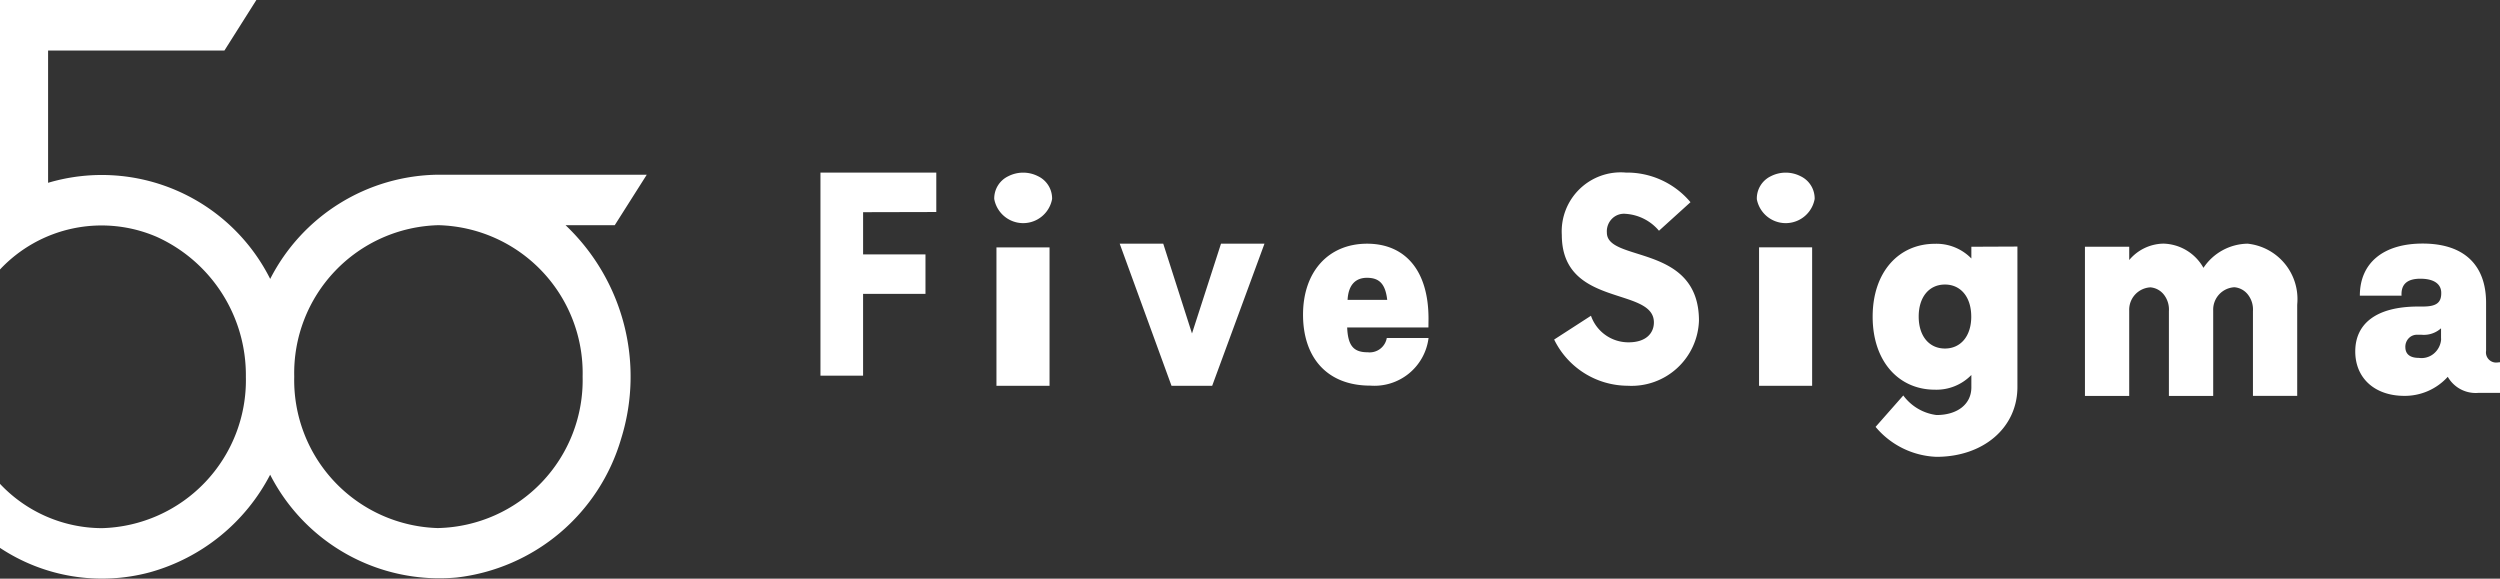
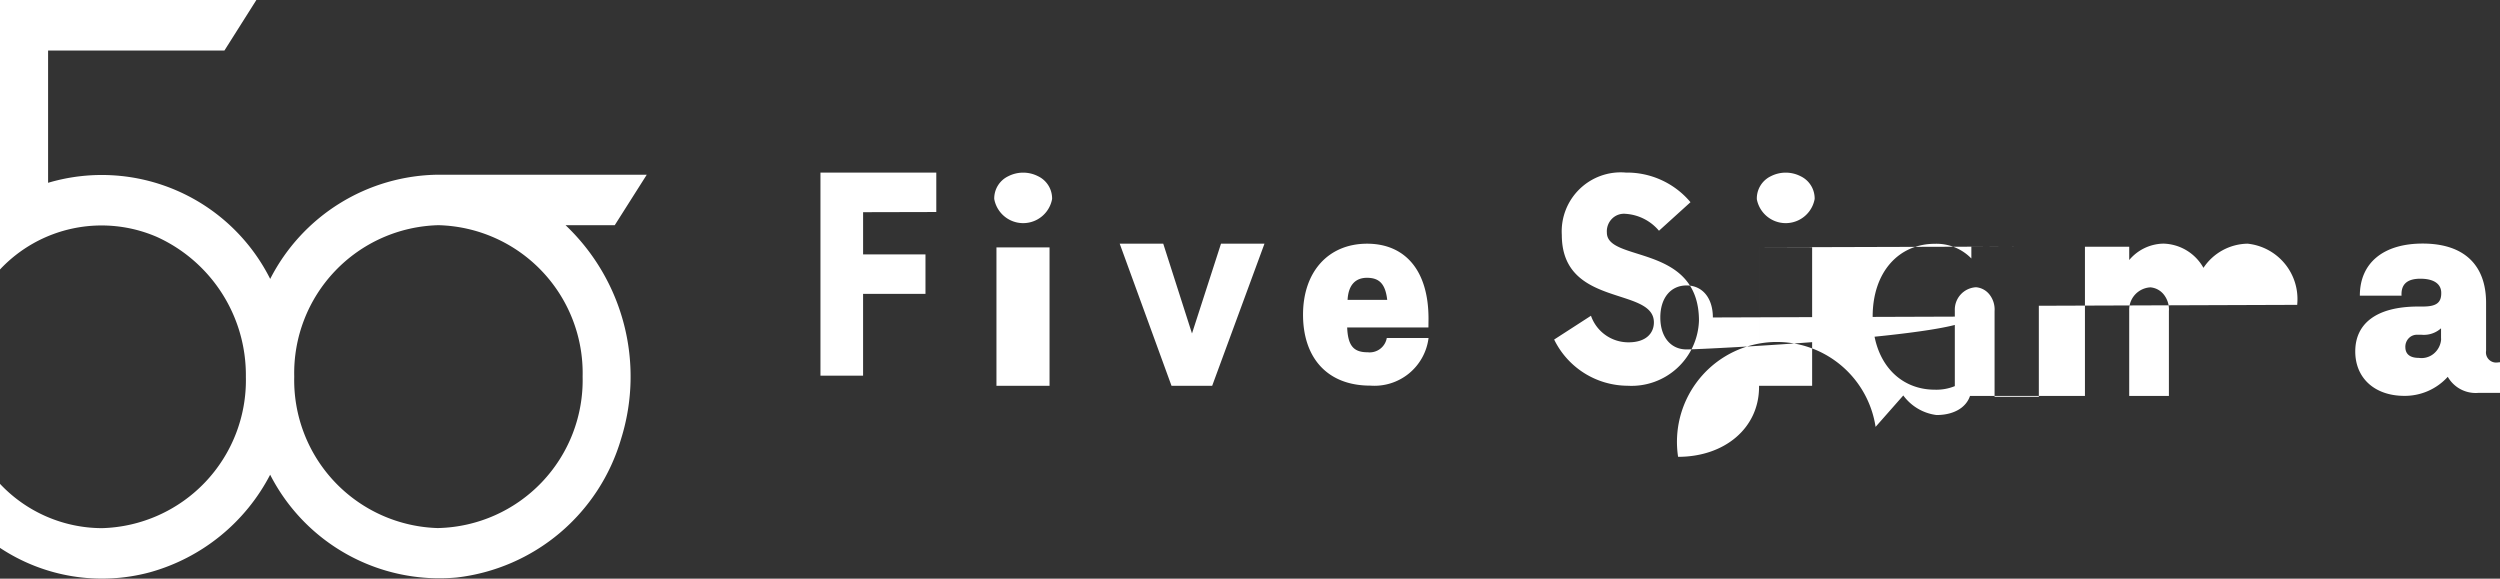
<svg xmlns="http://www.w3.org/2000/svg" width="189.492" height="43.86" viewBox="0 0 189.492 43.86">
  <rect x="0" y="0" width="189.492" height="43.86" fill="#333333" stroke="none" />
-   <path id="Path_1809" data-name="Path 1809" d="M43.771,17.713H47.5l2.427-3.827H34.136a14.476,14.476,0,0,0-12.752,7.9A14.28,14.28,0,0,0,4.549,14.5V4.472H17.916L20.336.644H.9V21.075a10.55,10.55,0,0,1,11.9-2.471,11.5,11.5,0,0,1,6.74,10.6,11.216,11.216,0,0,1-10.9,11.472A10.648,10.648,0,0,1,.9,37.313v4.855a13.98,13.98,0,0,0,11.374,1.851,14.7,14.7,0,0,0,9.107-7.393,14.4,14.4,0,0,0,14.15,7.79A14.749,14.749,0,0,0,47.983,33.9,15.814,15.814,0,0,0,43.771,17.713ZM34.135,40.671A11.214,11.214,0,0,1,23.206,29.192a11.215,11.215,0,0,1,10.93-11.479A11.214,11.214,0,0,1,45.065,29.192,11.214,11.214,0,0,1,34.136,40.668v0ZM66.324,16.727v3.2h4.728v2.992H66.323v6.2H63.092V13.725h8.78v2.989Zm9.94-1A1.867,1.867,0,0,1,77.332,14a2.474,2.474,0,0,1,2.25,0,1.868,1.868,0,0,1,1.068,1.727,2.229,2.229,0,0,1-4.386,0Zm.168,3.667h4.024V29.884H76.432V19.39Zm20.315-.279L92.784,29.884H89.7L85.773,19.111h3.3l2.18,6.81,2.2-6.81Zm12.431,6.35h-6.163c.059,1.386.485,1.88,1.551,1.88a1.319,1.319,0,0,0,1.452-1.083h3.166a4.134,4.134,0,0,1-4.414,3.611c-3.285,0-5.1-2.131-5.1-5.379s1.914-5.379,4.858-5.379c2.779,0,4.653,1.906,4.653,5.689l-.007.661Zm-6.127-2.09h3c-.14-1.238-.622-1.675-1.534-1.675-.827,0-1.407.491-1.471,1.675ZM118.7,26.383l2.795-1.806a3,3,0,0,0,2.849,2.014c1.368,0,1.92-.732,1.92-1.509,0-2.729-6.98-1.1-6.98-6.632a4.474,4.474,0,0,1,4.854-4.725,6.285,6.285,0,0,1,4.9,2.245l-2.389,2.164a3.607,3.607,0,0,0-2.525-1.282,1.274,1.274,0,0,0-1.035.371,1.354,1.354,0,0,0-.389,1.054c0,2.267,6.98.817,6.98,6.672a5.114,5.114,0,0,1-5.41,4.933,6.225,6.225,0,0,1-5.565-3.5Zm15.366-10.66A1.867,1.867,0,0,1,135.131,14a2.474,2.474,0,0,1,2.25,0,1.868,1.868,0,0,1,1.068,1.727,2.229,2.229,0,0,1-4.386,0Zm.168,3.667h4.024V29.884h-4.024V19.39Zm19.584-.069V29.975c0,3.106-2.6,5.295-6.136,5.295A6.318,6.318,0,0,1,143.067,33l2.1-2.382a3.705,3.705,0,0,0,2.517,1.484c1.568,0,2.643-.809,2.643-2.1v-.935a3.688,3.688,0,0,1-2.768,1.114c-2.725,0-4.714-2.131-4.714-5.533s1.99-5.525,4.714-5.525a3.687,3.687,0,0,1,2.768,1.114v-.89l3.492-.015Zm-3.5,5.317c0-1.484-.8-2.427-1.993-2.427s-1.99.936-1.99,2.427.8,2.423,1.99,2.423S150.319,26.127,150.319,24.639Zm24.707-.887v6.9h-3.355V24.229a1.834,1.834,0,0,0-.366-1.235,1.451,1.451,0,0,0-1.037-.578,1.7,1.7,0,0,0-1.61,1.765v6.472H165.3V24.229A1.834,1.834,0,0,0,164.936,23a1.454,1.454,0,0,0-1.035-.576,1.7,1.7,0,0,0-1.61,1.765v6.468h-3.355V19.344h3.356v1.01a3.454,3.454,0,0,1,2.594-1.244,3.584,3.584,0,0,1,3.033,1.836,4.091,4.091,0,0,1,3.345-1.832,4.221,4.221,0,0,1,3.766,4.557C175.03,23.7,175.026,23.727,175.026,23.751ZM190.4,28.1v2.324h-1.655a2.436,2.436,0,0,1-2.308-1.22,4.395,4.395,0,0,1-3.333,1.445c-2.188-.015-3.679-1.325-3.679-3.371s1.517-3.4,4.783-3.4h.344c.983,0,1.39-.267,1.39-1v-.042c0-.578-.429-1.046-1.517-1.066s-1.539.442-1.491,1.286h-3.161c0-2.509,1.814-3.951,4.76-3.951,3.205,0,4.808,1.689,4.808,4.486v3.642a.77.77,0,0,0,.854.887Zm-4.473-1.822v-.751a1.943,1.943,0,0,1-1.491.489h-.3a.857.857,0,0,0-.632.24.926.926,0,0,0-.282.635.154.154,0,0,0,0,.059c0,.554.373.821,1.025.821a1.45,1.45,0,0,0,1.114-.309,1.562,1.562,0,0,0,.568-1.043.881.881,0,0,0,0-.139h0Z" transform="translate(-0.904 -0.644)" fill="#fff" />
+   <path id="Path_1809" data-name="Path 1809" d="M43.771,17.713H47.5l2.427-3.827H34.136a14.476,14.476,0,0,0-12.752,7.9A14.28,14.28,0,0,0,4.549,14.5V4.472H17.916L20.336.644H.9V21.075a10.55,10.55,0,0,1,11.9-2.471,11.5,11.5,0,0,1,6.74,10.6,11.216,11.216,0,0,1-10.9,11.472A10.648,10.648,0,0,1,.9,37.313v4.855a13.98,13.98,0,0,0,11.374,1.851,14.7,14.7,0,0,0,9.107-7.393,14.4,14.4,0,0,0,14.15,7.79A14.749,14.749,0,0,0,47.983,33.9,15.814,15.814,0,0,0,43.771,17.713ZM34.135,40.671A11.214,11.214,0,0,1,23.206,29.192a11.215,11.215,0,0,1,10.93-11.479A11.214,11.214,0,0,1,45.065,29.192,11.214,11.214,0,0,1,34.136,40.668v0ZM66.324,16.727v3.2h4.728v2.992H66.323v6.2H63.092V13.725h8.78v2.989Zm9.94-1A1.867,1.867,0,0,1,77.332,14a2.474,2.474,0,0,1,2.25,0,1.868,1.868,0,0,1,1.068,1.727,2.229,2.229,0,0,1-4.386,0Zm.168,3.667h4.024V29.884H76.432V19.39Zm20.315-.279L92.784,29.884H89.7L85.773,19.111h3.3l2.18,6.81,2.2-6.81Zm12.431,6.35h-6.163c.059,1.386.485,1.88,1.551,1.88a1.319,1.319,0,0,0,1.452-1.083h3.166a4.134,4.134,0,0,1-4.414,3.611c-3.285,0-5.1-2.131-5.1-5.379s1.914-5.379,4.858-5.379c2.779,0,4.653,1.906,4.653,5.689l-.007.661Zm-6.127-2.09h3c-.14-1.238-.622-1.675-1.534-1.675-.827,0-1.407.491-1.471,1.675ZM118.7,26.383l2.795-1.806a3,3,0,0,0,2.849,2.014c1.368,0,1.92-.732,1.92-1.509,0-2.729-6.98-1.1-6.98-6.632a4.474,4.474,0,0,1,4.854-4.725,6.285,6.285,0,0,1,4.9,2.245l-2.389,2.164a3.607,3.607,0,0,0-2.525-1.282,1.274,1.274,0,0,0-1.035.371,1.354,1.354,0,0,0-.389,1.054c0,2.267,6.98.817,6.98,6.672a5.114,5.114,0,0,1-5.41,4.933,6.225,6.225,0,0,1-5.565-3.5Zm15.366-10.66A1.867,1.867,0,0,1,135.131,14a2.474,2.474,0,0,1,2.25,0,1.868,1.868,0,0,1,1.068,1.727,2.229,2.229,0,0,1-4.386,0Zm.168,3.667h4.024V29.884h-4.024V19.39ZV29.975c0,3.106-2.6,5.295-6.136,5.295A6.318,6.318,0,0,1,143.067,33l2.1-2.382a3.705,3.705,0,0,0,2.517,1.484c1.568,0,2.643-.809,2.643-2.1v-.935a3.688,3.688,0,0,1-2.768,1.114c-2.725,0-4.714-2.131-4.714-5.533s1.99-5.525,4.714-5.525a3.687,3.687,0,0,1,2.768,1.114v-.89l3.492-.015Zm-3.5,5.317c0-1.484-.8-2.427-1.993-2.427s-1.99.936-1.99,2.427.8,2.423,1.99,2.423S150.319,26.127,150.319,24.639Zm24.707-.887v6.9h-3.355V24.229a1.834,1.834,0,0,0-.366-1.235,1.451,1.451,0,0,0-1.037-.578,1.7,1.7,0,0,0-1.61,1.765v6.472H165.3V24.229A1.834,1.834,0,0,0,164.936,23a1.454,1.454,0,0,0-1.035-.576,1.7,1.7,0,0,0-1.61,1.765v6.468h-3.355V19.344h3.356v1.01a3.454,3.454,0,0,1,2.594-1.244,3.584,3.584,0,0,1,3.033,1.836,4.091,4.091,0,0,1,3.345-1.832,4.221,4.221,0,0,1,3.766,4.557C175.03,23.7,175.026,23.727,175.026,23.751ZM190.4,28.1v2.324h-1.655a2.436,2.436,0,0,1-2.308-1.22,4.395,4.395,0,0,1-3.333,1.445c-2.188-.015-3.679-1.325-3.679-3.371s1.517-3.4,4.783-3.4h.344c.983,0,1.39-.267,1.39-1v-.042c0-.578-.429-1.046-1.517-1.066s-1.539.442-1.491,1.286h-3.161c0-2.509,1.814-3.951,4.76-3.951,3.205,0,4.808,1.689,4.808,4.486v3.642a.77.77,0,0,0,.854.887Zm-4.473-1.822v-.751a1.943,1.943,0,0,1-1.491.489h-.3a.857.857,0,0,0-.632.24.926.926,0,0,0-.282.635.154.154,0,0,0,0,.059c0,.554.373.821,1.025.821a1.45,1.45,0,0,0,1.114-.309,1.562,1.562,0,0,0,.568-1.043.881.881,0,0,0,0-.139h0Z" transform="translate(-0.904 -0.644)" fill="#fff" />
</svg>